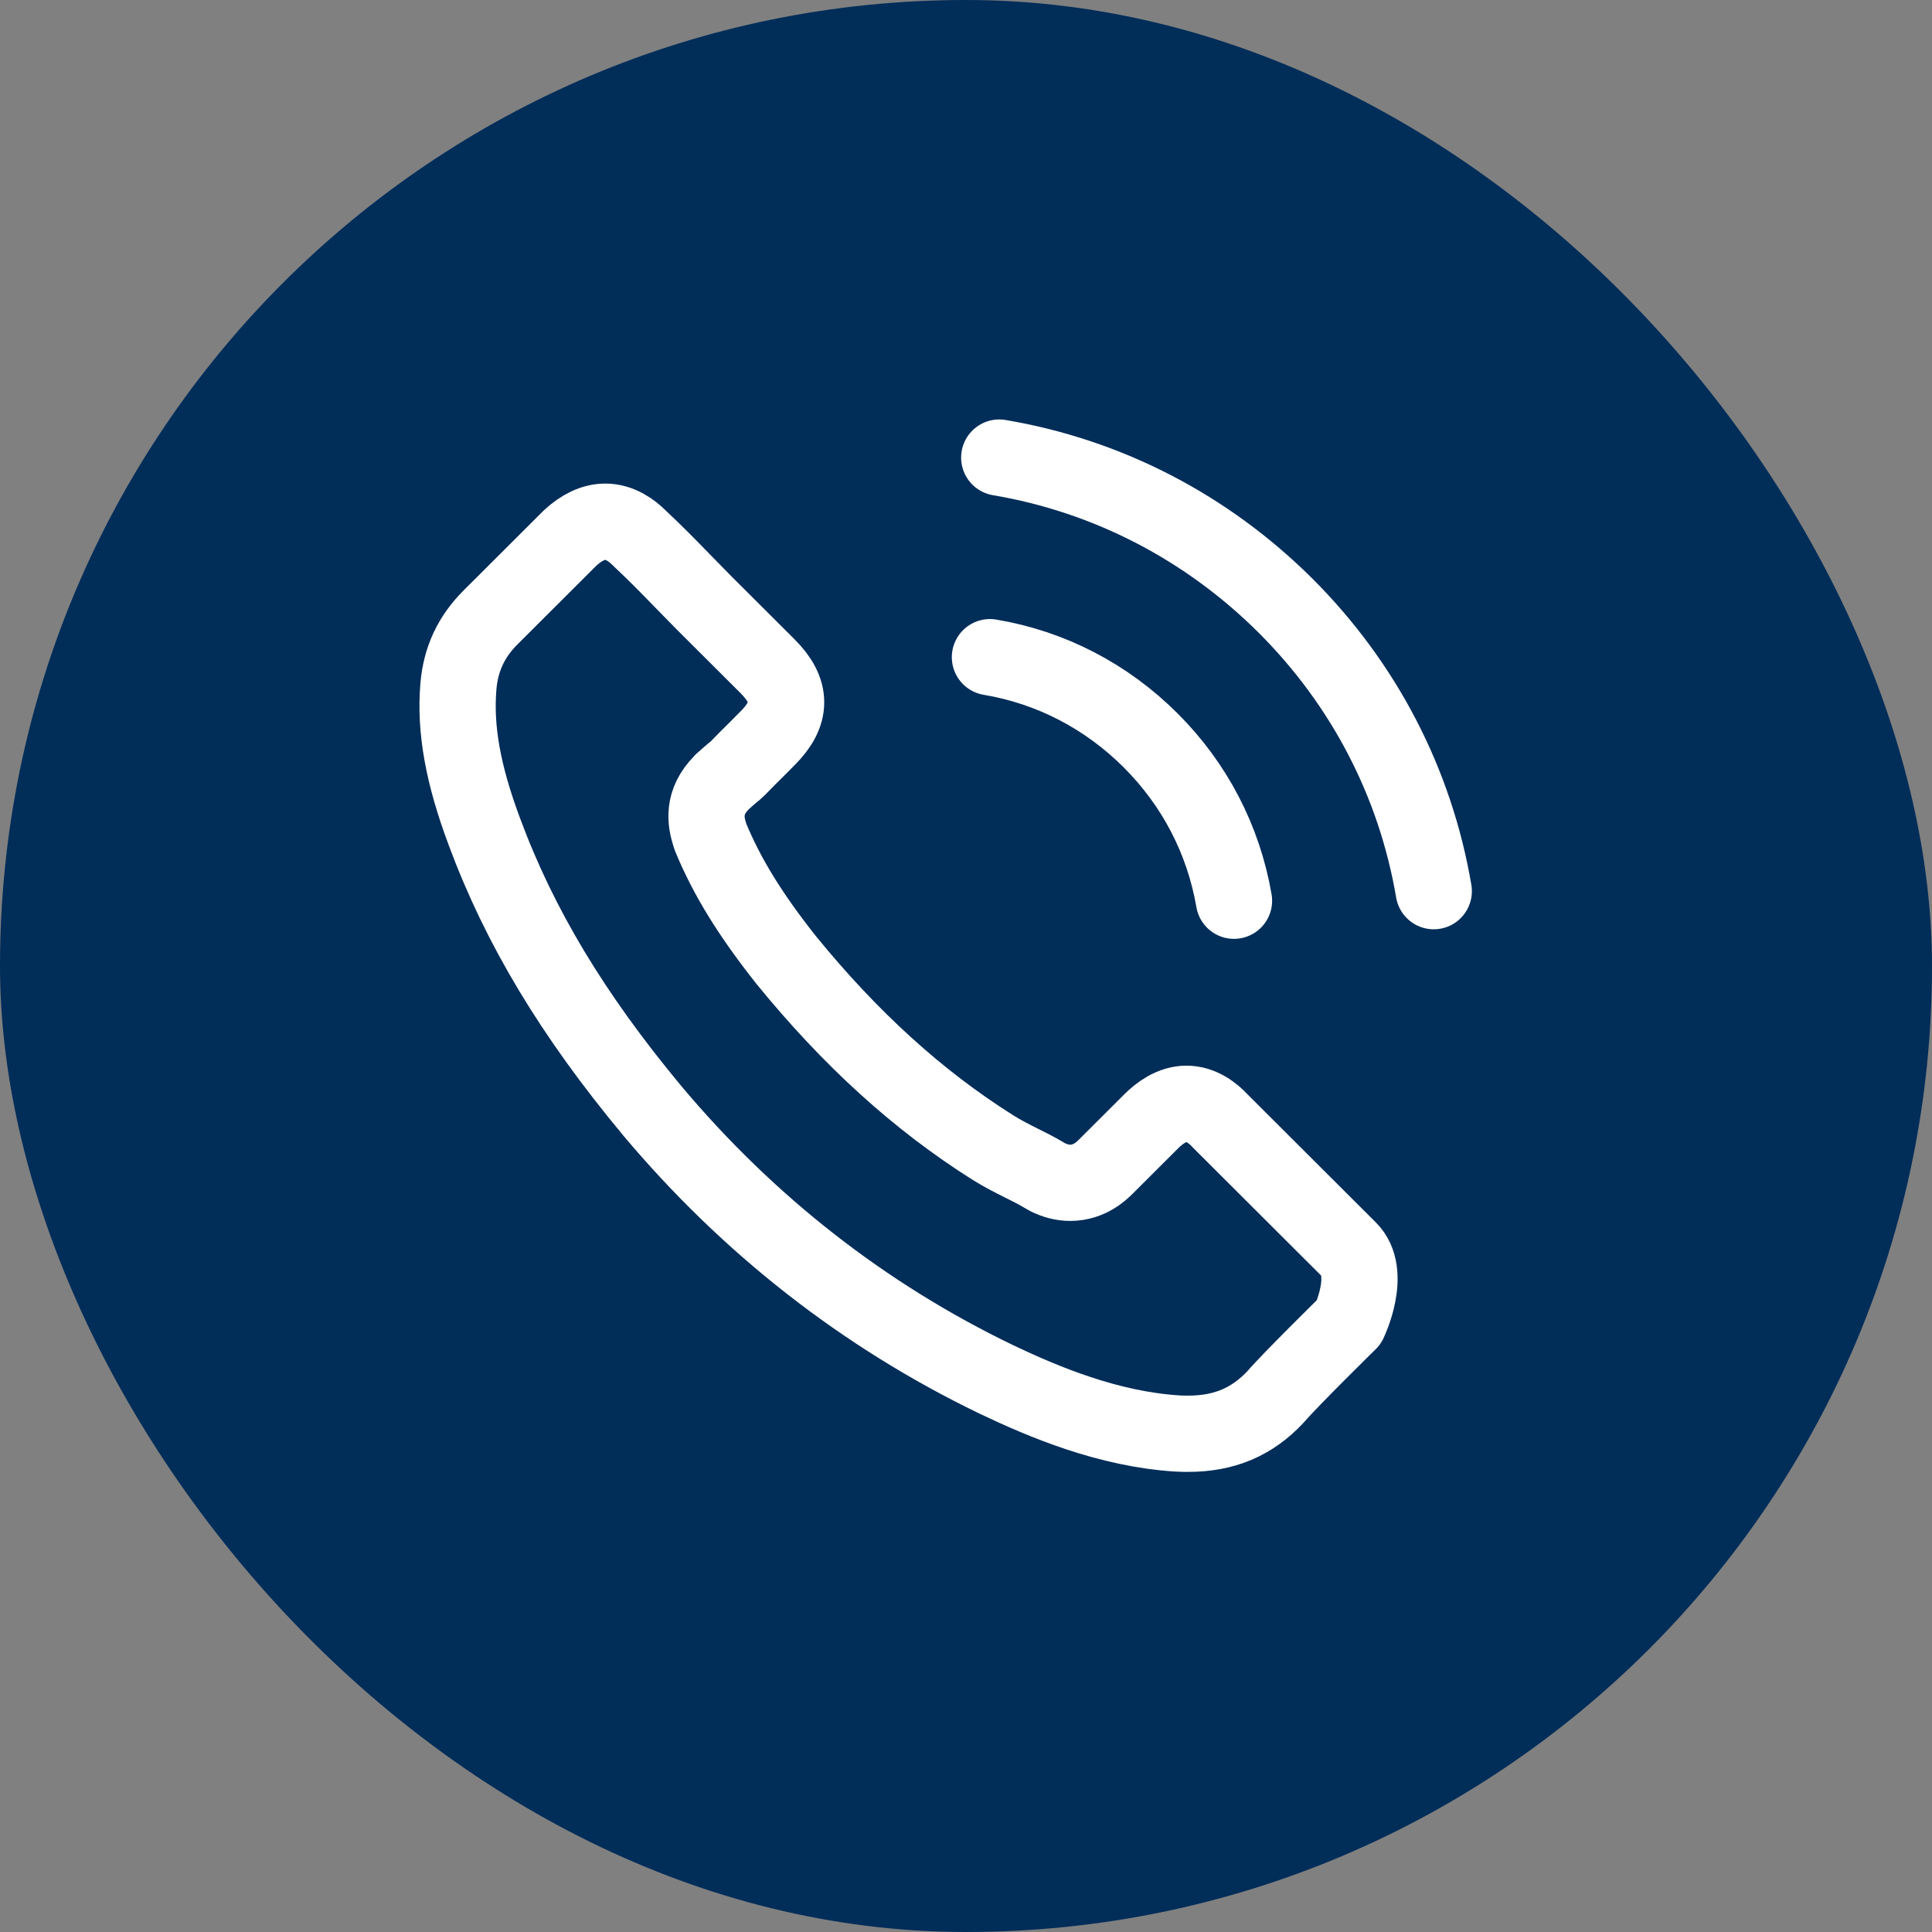
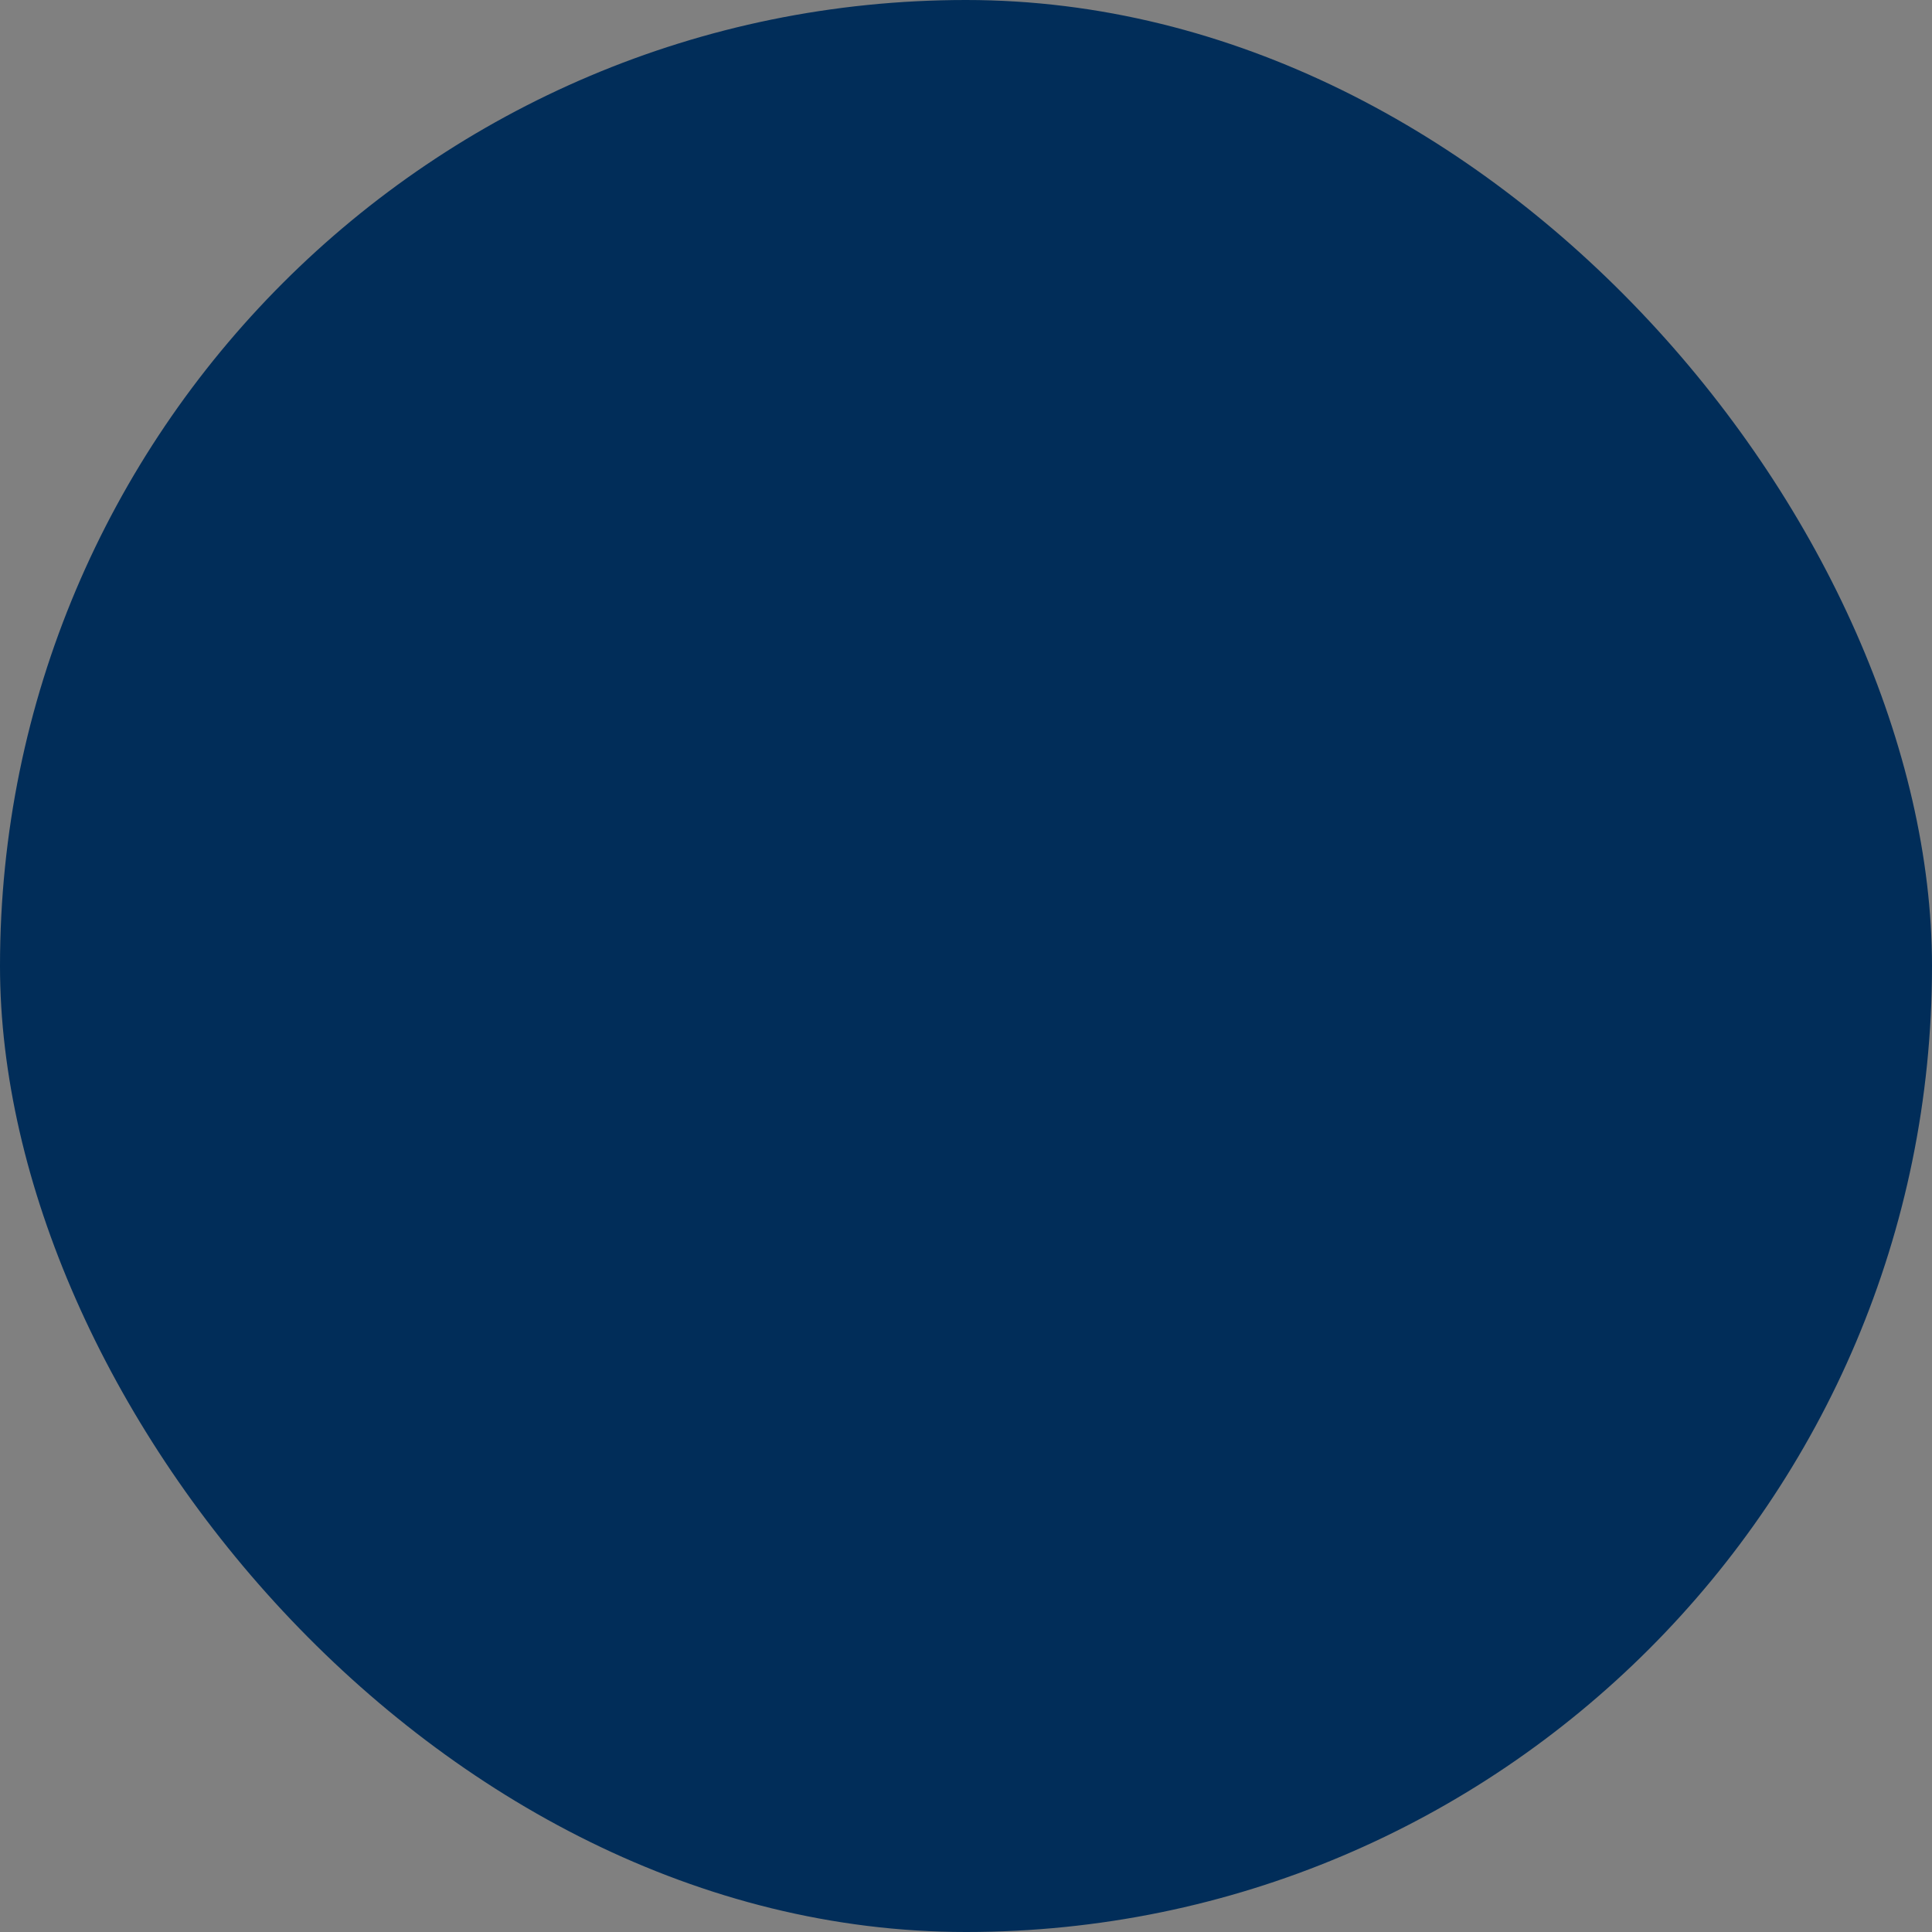
<svg xmlns="http://www.w3.org/2000/svg" width="38" height="38" viewBox="0 0 38 38" fill="none">
  <rect x="0" y="0" width="38" height="38" fill="#808080" stroke="none" />
  <rect width="38" height="38" rx="19" fill="#012D59" />
-   <path d="M19.471 12.926C20.671 13.127 21.761 13.694 22.631 14.562C23.501 15.431 24.064 16.518 24.271 17.716M19.654 9C21.788 9.361 23.735 10.371 25.283 11.911C26.831 13.456 27.838 15.399 28.2 17.528M26.533 26.002C26.533 26.002 25.374 27.14 25.09 27.473C24.628 27.967 24.083 28.2 23.368 28.2C23.3 28.2 23.226 28.2 23.158 28.195C21.797 28.109 20.534 27.578 19.586 27.126C16.993 25.874 14.717 24.096 12.826 21.843C11.264 19.964 10.22 18.227 9.529 16.363C9.103 15.225 8.947 14.338 9.016 13.502C9.061 12.967 9.267 12.524 9.648 12.144L11.209 10.586C11.434 10.376 11.672 10.261 11.905 10.261C12.194 10.261 12.428 10.435 12.574 10.581C12.579 10.586 12.583 10.591 12.588 10.595C12.867 10.856 13.133 11.125 13.412 11.413C13.554 11.559 13.701 11.706 13.847 11.857L15.097 13.104C15.583 13.589 15.583 14.037 15.097 14.521C14.965 14.653 14.836 14.786 14.704 14.914C14.319 15.307 14.621 15.005 14.223 15.362C14.213 15.371 14.204 15.376 14.2 15.385C13.806 15.778 13.879 16.162 13.962 16.422C13.966 16.436 13.971 16.45 13.975 16.463C14.3 17.25 14.758 17.99 15.455 18.872L15.459 18.877C16.723 20.43 18.056 21.642 19.526 22.569C19.714 22.688 19.906 22.784 20.089 22.876C20.254 22.958 20.41 23.036 20.543 23.118C20.561 23.127 20.579 23.141 20.598 23.15C20.753 23.227 20.9 23.264 21.051 23.264C21.431 23.264 21.669 23.026 21.747 22.949L22.645 22.053C22.8 21.898 23.048 21.71 23.336 21.71C23.62 21.71 23.854 21.888 23.996 22.044C24 22.048 24 22.048 24.005 22.053L26.528 24.571C27 25.037 26.533 26.002 26.533 26.002Z" stroke="white" stroke-width="1.5" stroke-linecap="round" stroke-linejoin="round" />
</svg>